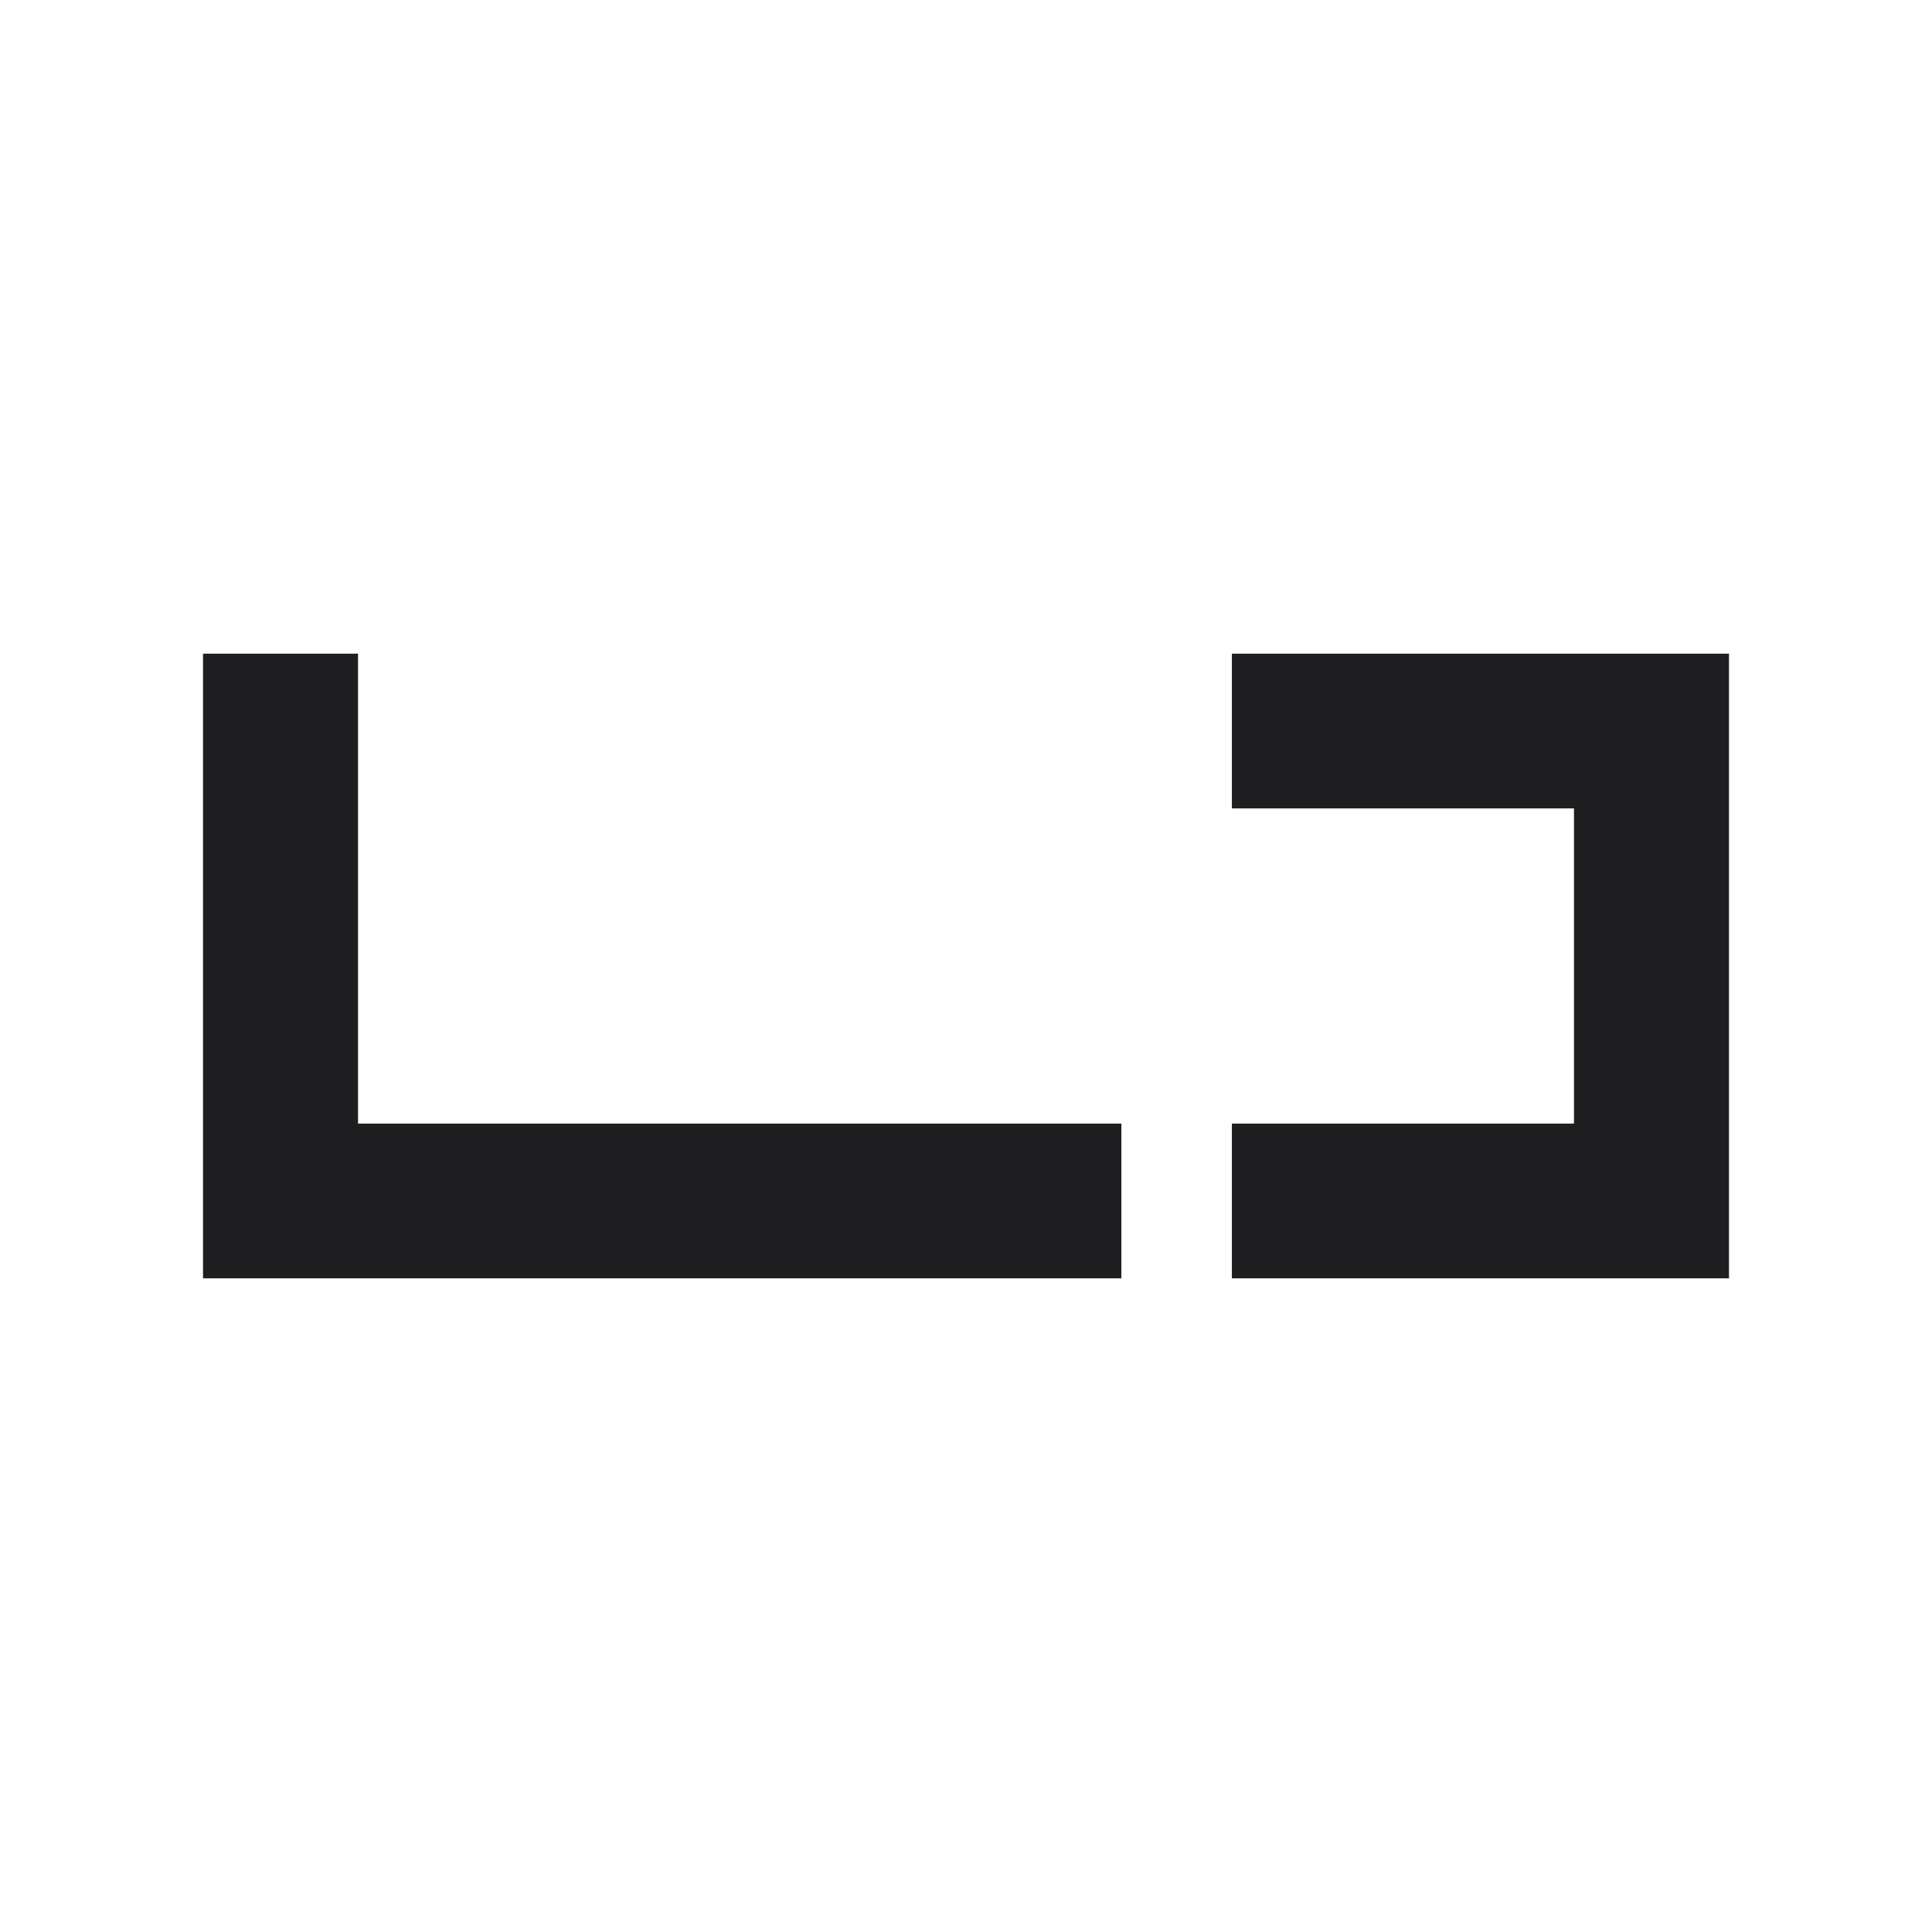
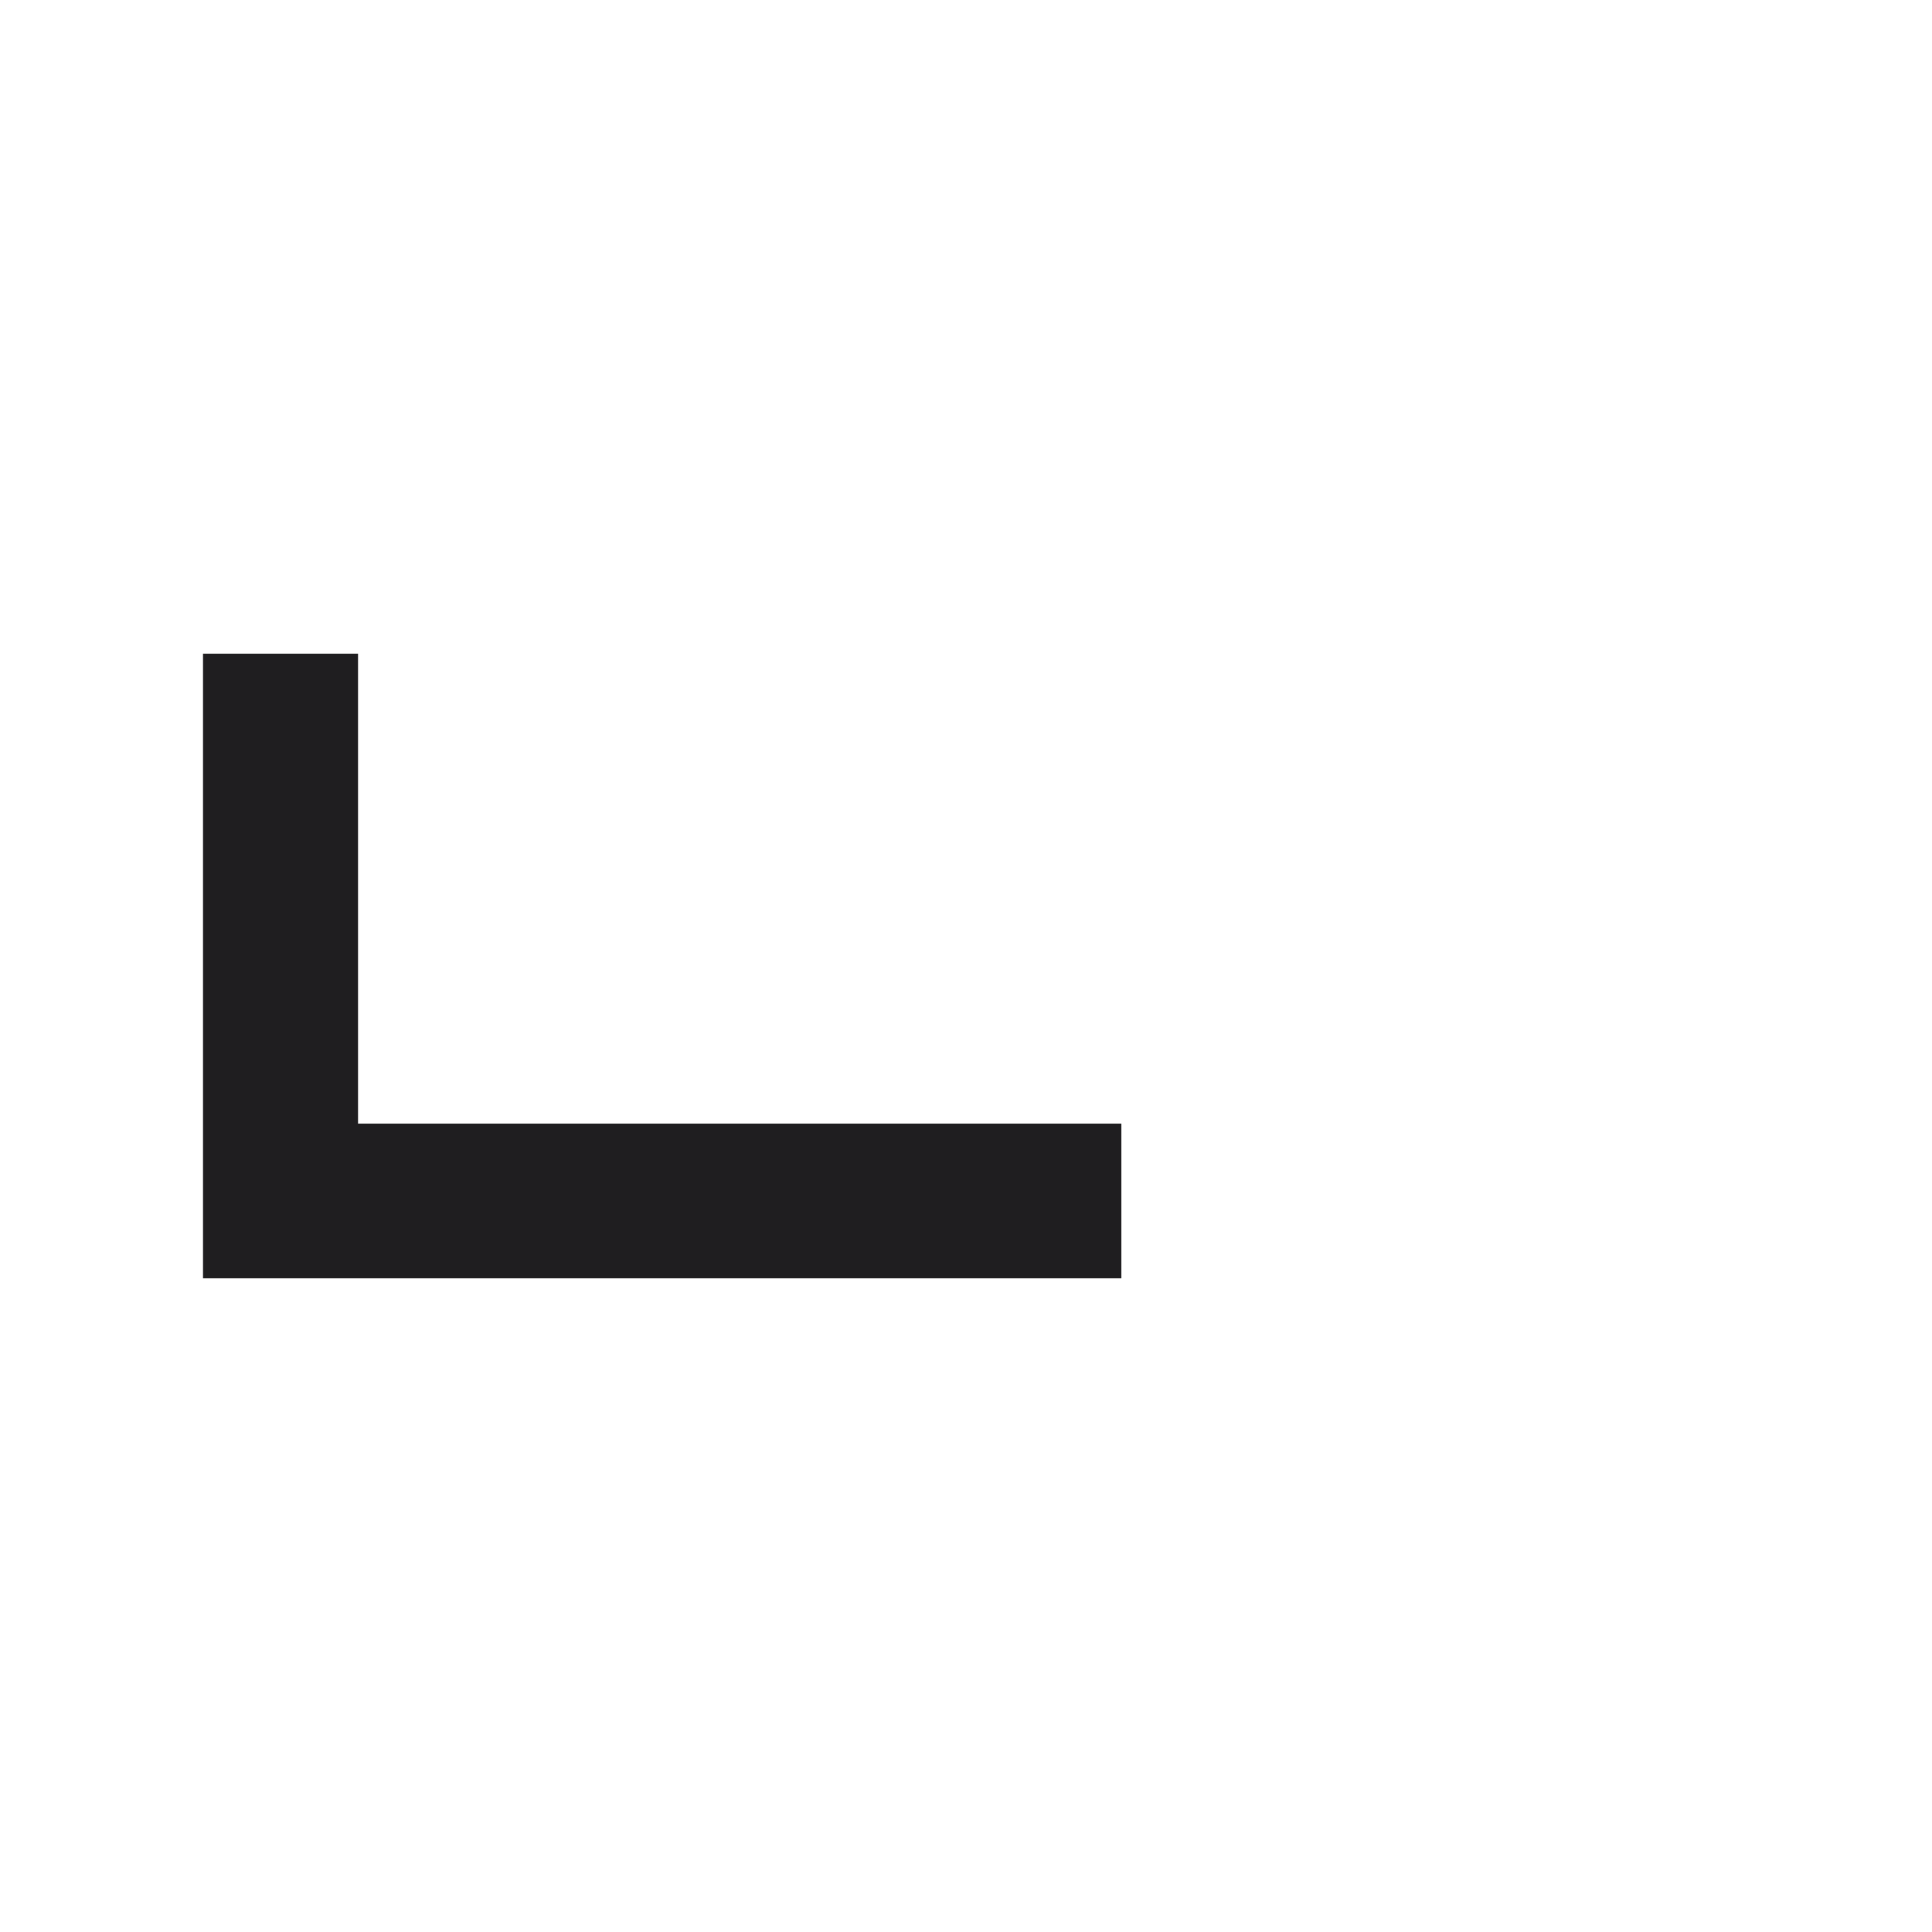
<svg xmlns="http://www.w3.org/2000/svg" id="a" viewBox="0 0 433 433">
  <defs>
    <style>

 .b{fill:#1f1e20;}
    @media (prefers-color-scheme: dark) {
      .b{ fill: #ffffff; }
    }

</style>
  </defs>
  <polygon class="b" points="80.24 146.5 45.5 146.5 45.5 286.5 251.32 286.5 251.32 251.82 80.24 251.82 80.24 146.5" />
-   <polygon class="b" points="276.09 146.5 276.09 181.18 352.76 181.18 352.76 251.82 276.09 251.82 276.09 286.5 387.5 286.5 387.5 146.5 276.09 146.5" />
</svg>